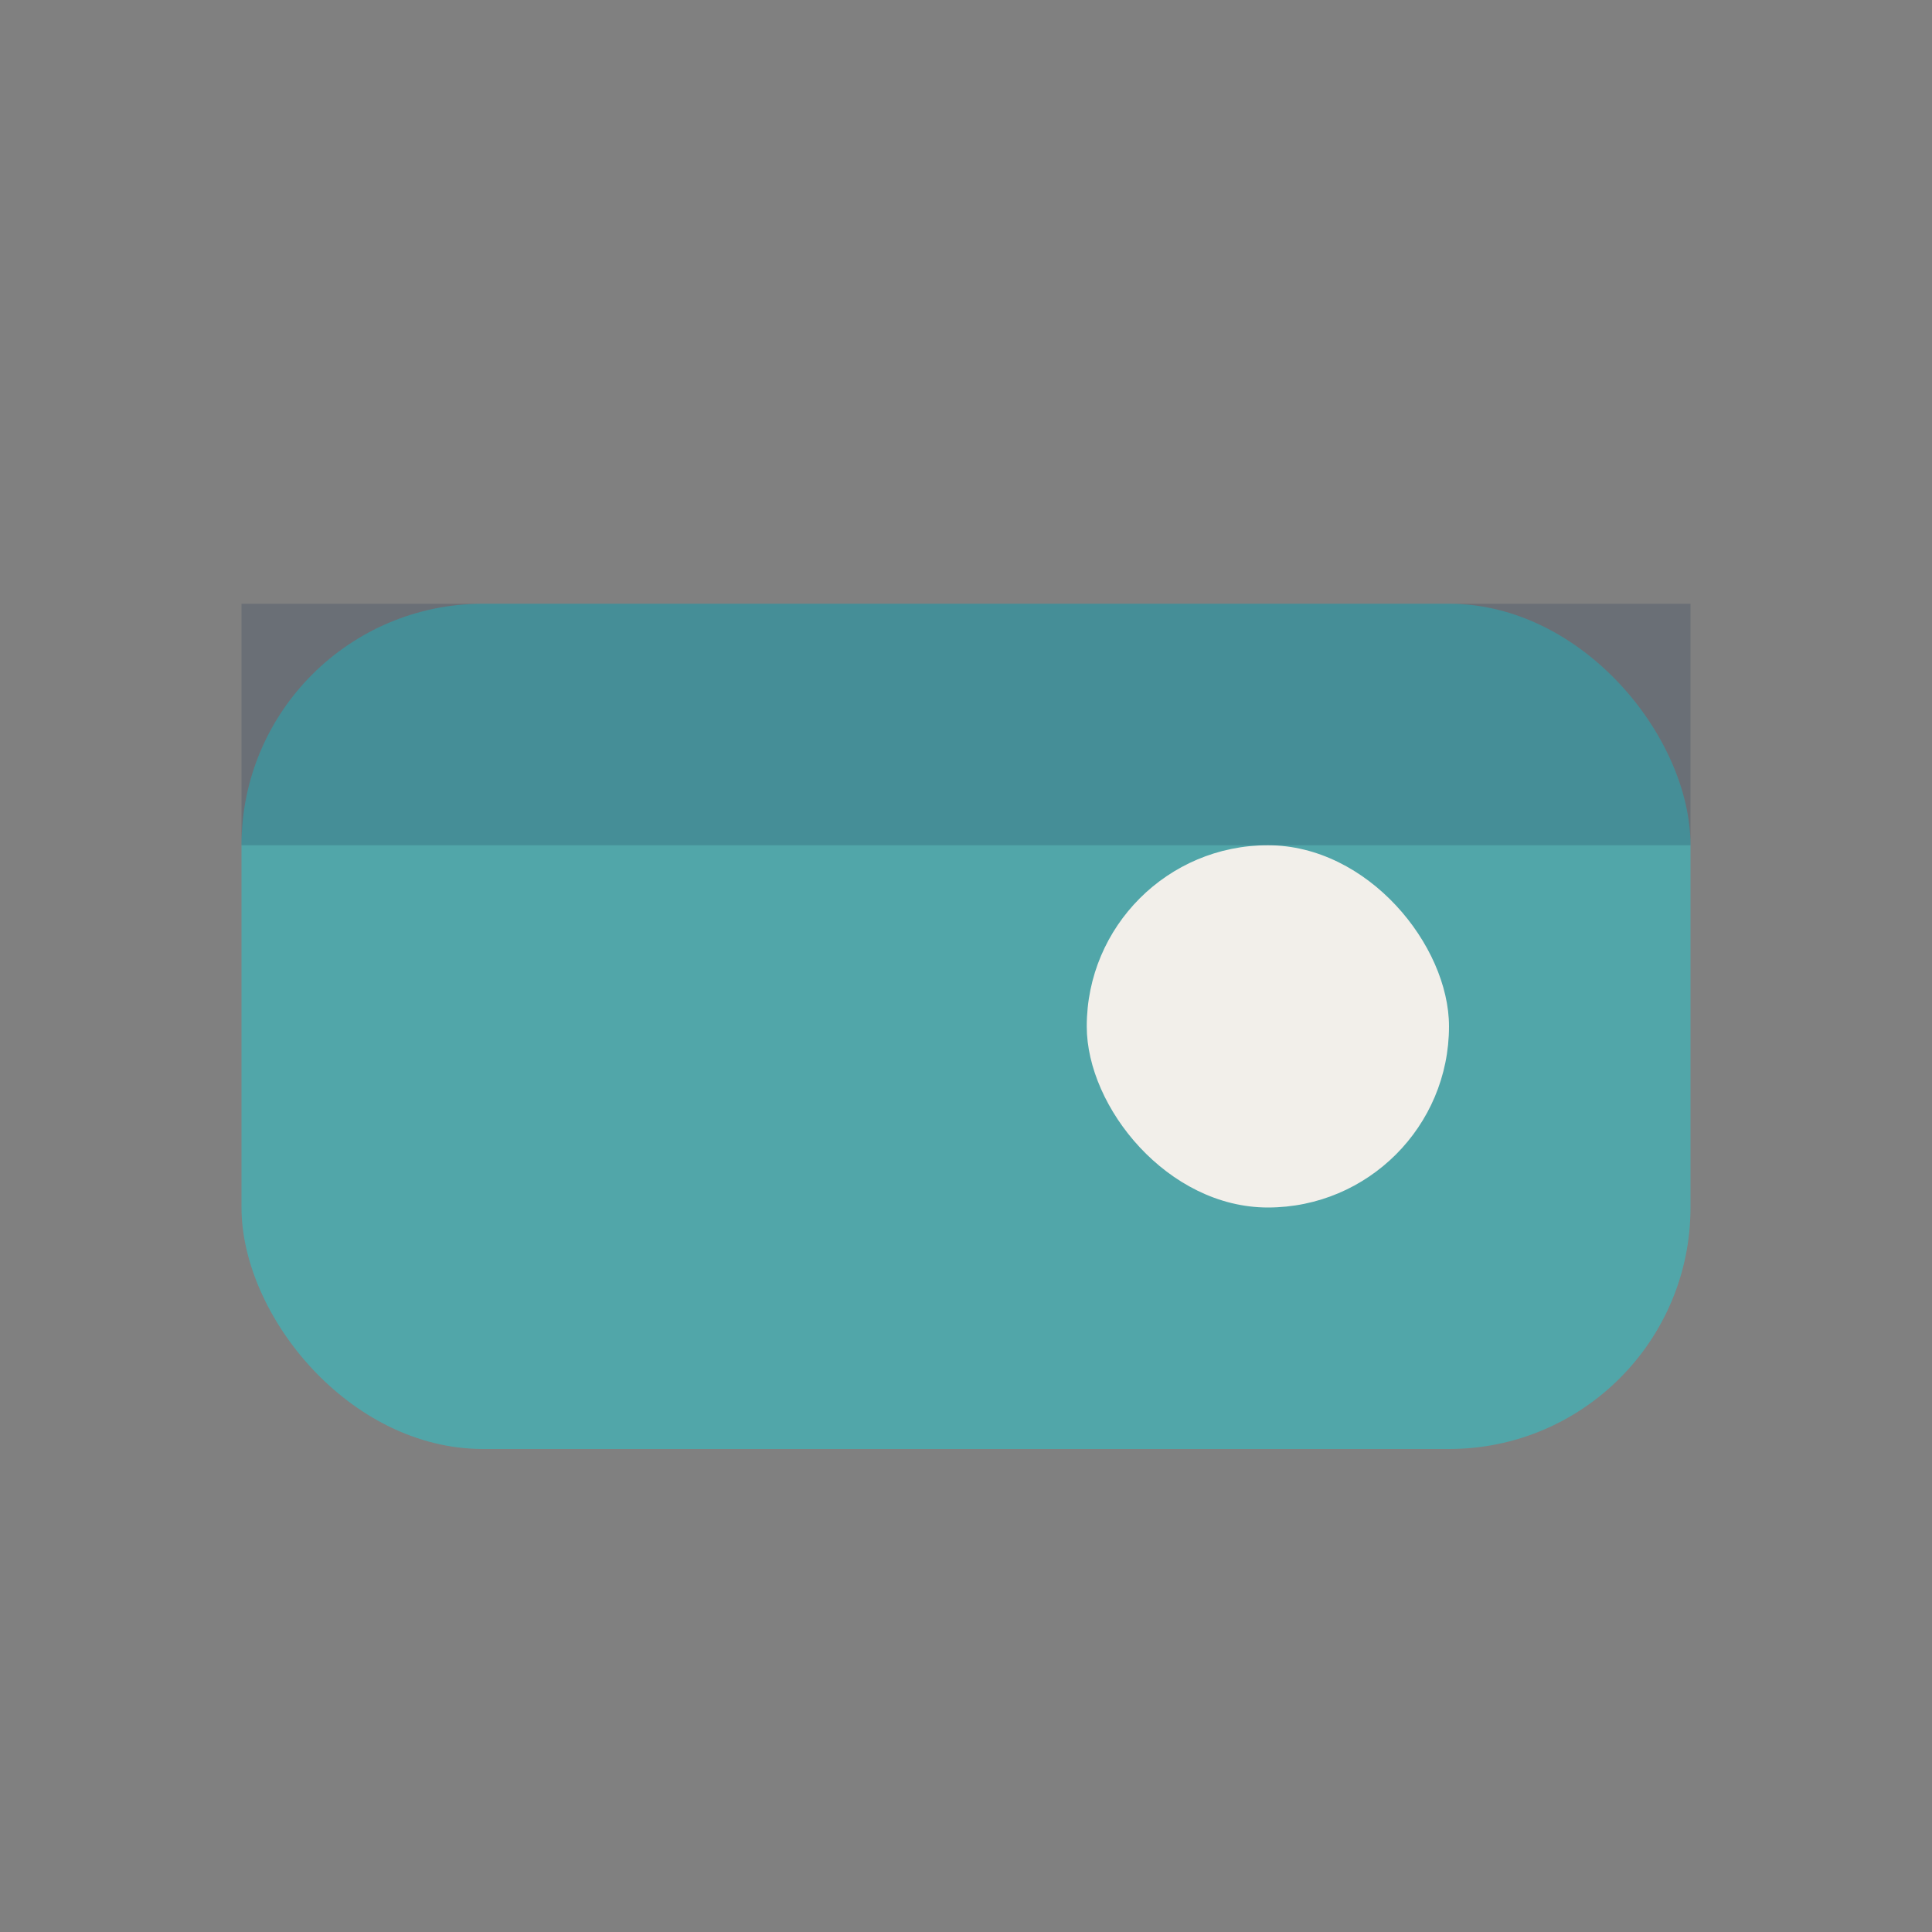
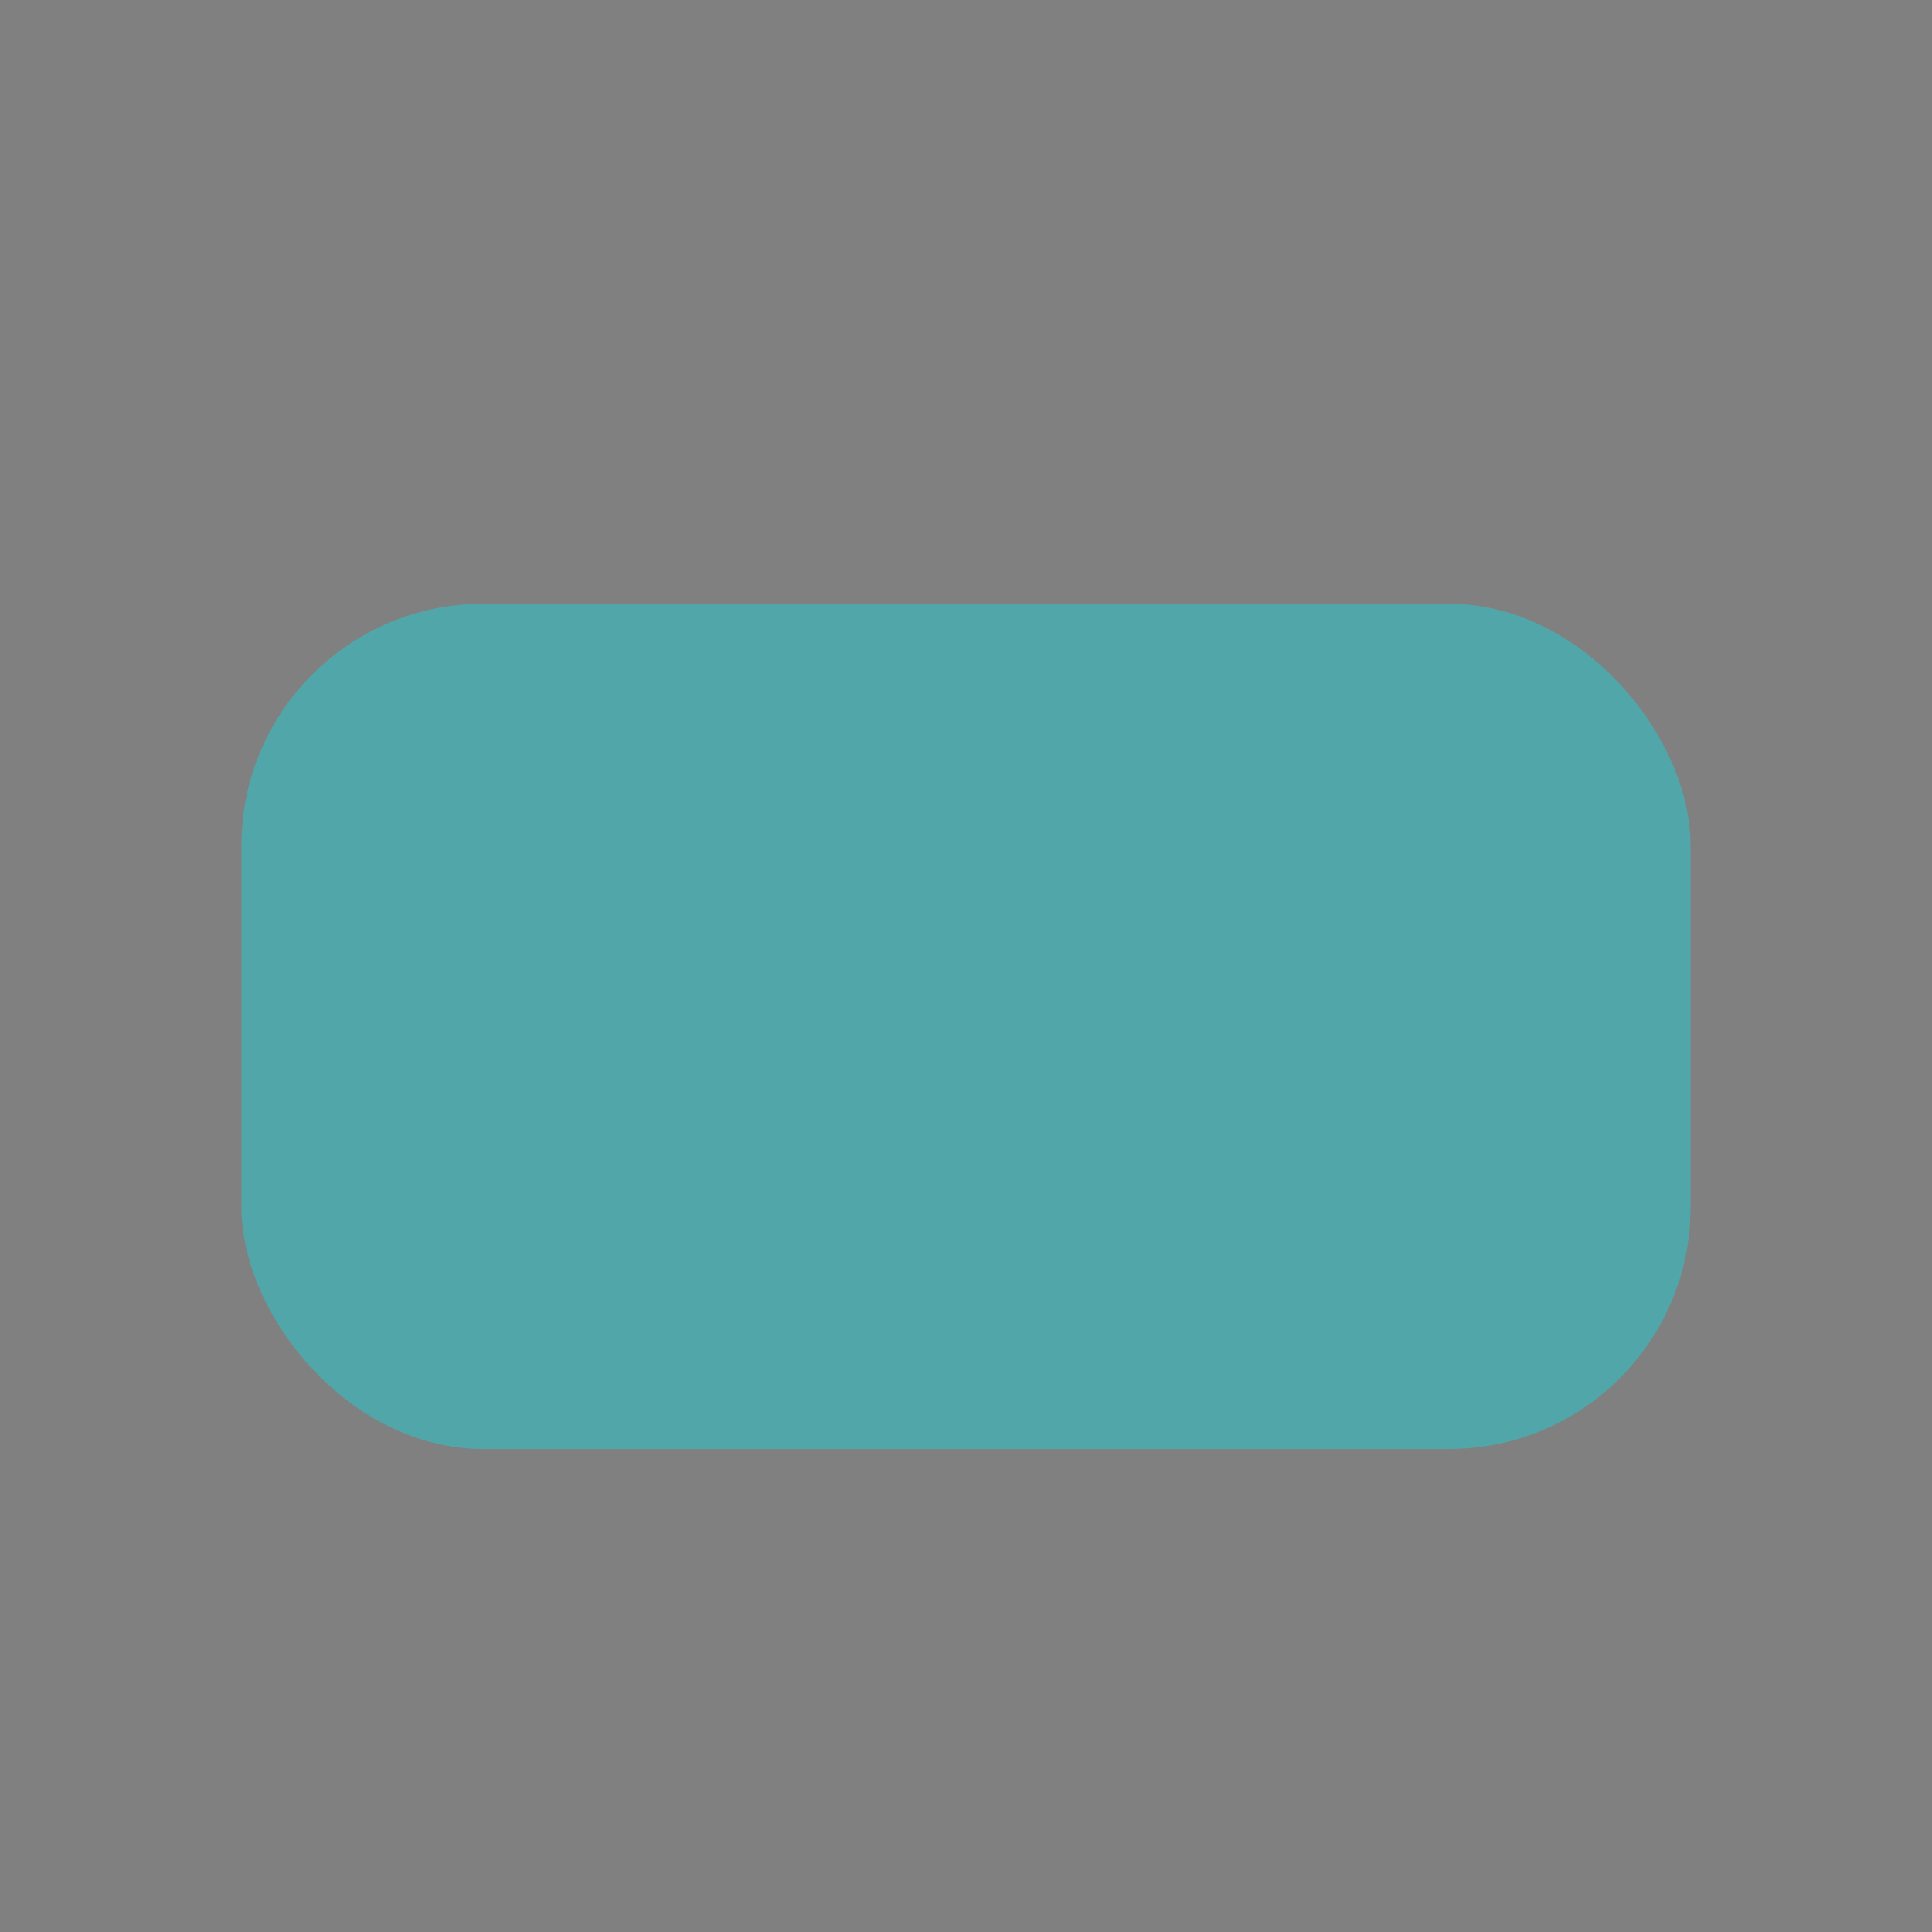
<svg xmlns="http://www.w3.org/2000/svg" width="32" height="32" viewBox="0 0 32 32">
  <rect x="0" y="0" width="32" height="32" fill="#808080" stroke="none" />
  <rect x="4" y="10" width="24" height="14" rx="4" fill="#51A6A9" />
-   <rect x="18" y="14" width="6" height="6" rx="3" fill="#F2EFEA" />
-   <rect x="4" y="10" width="24" height="4" fill="#183154" opacity="0.2" />
</svg>